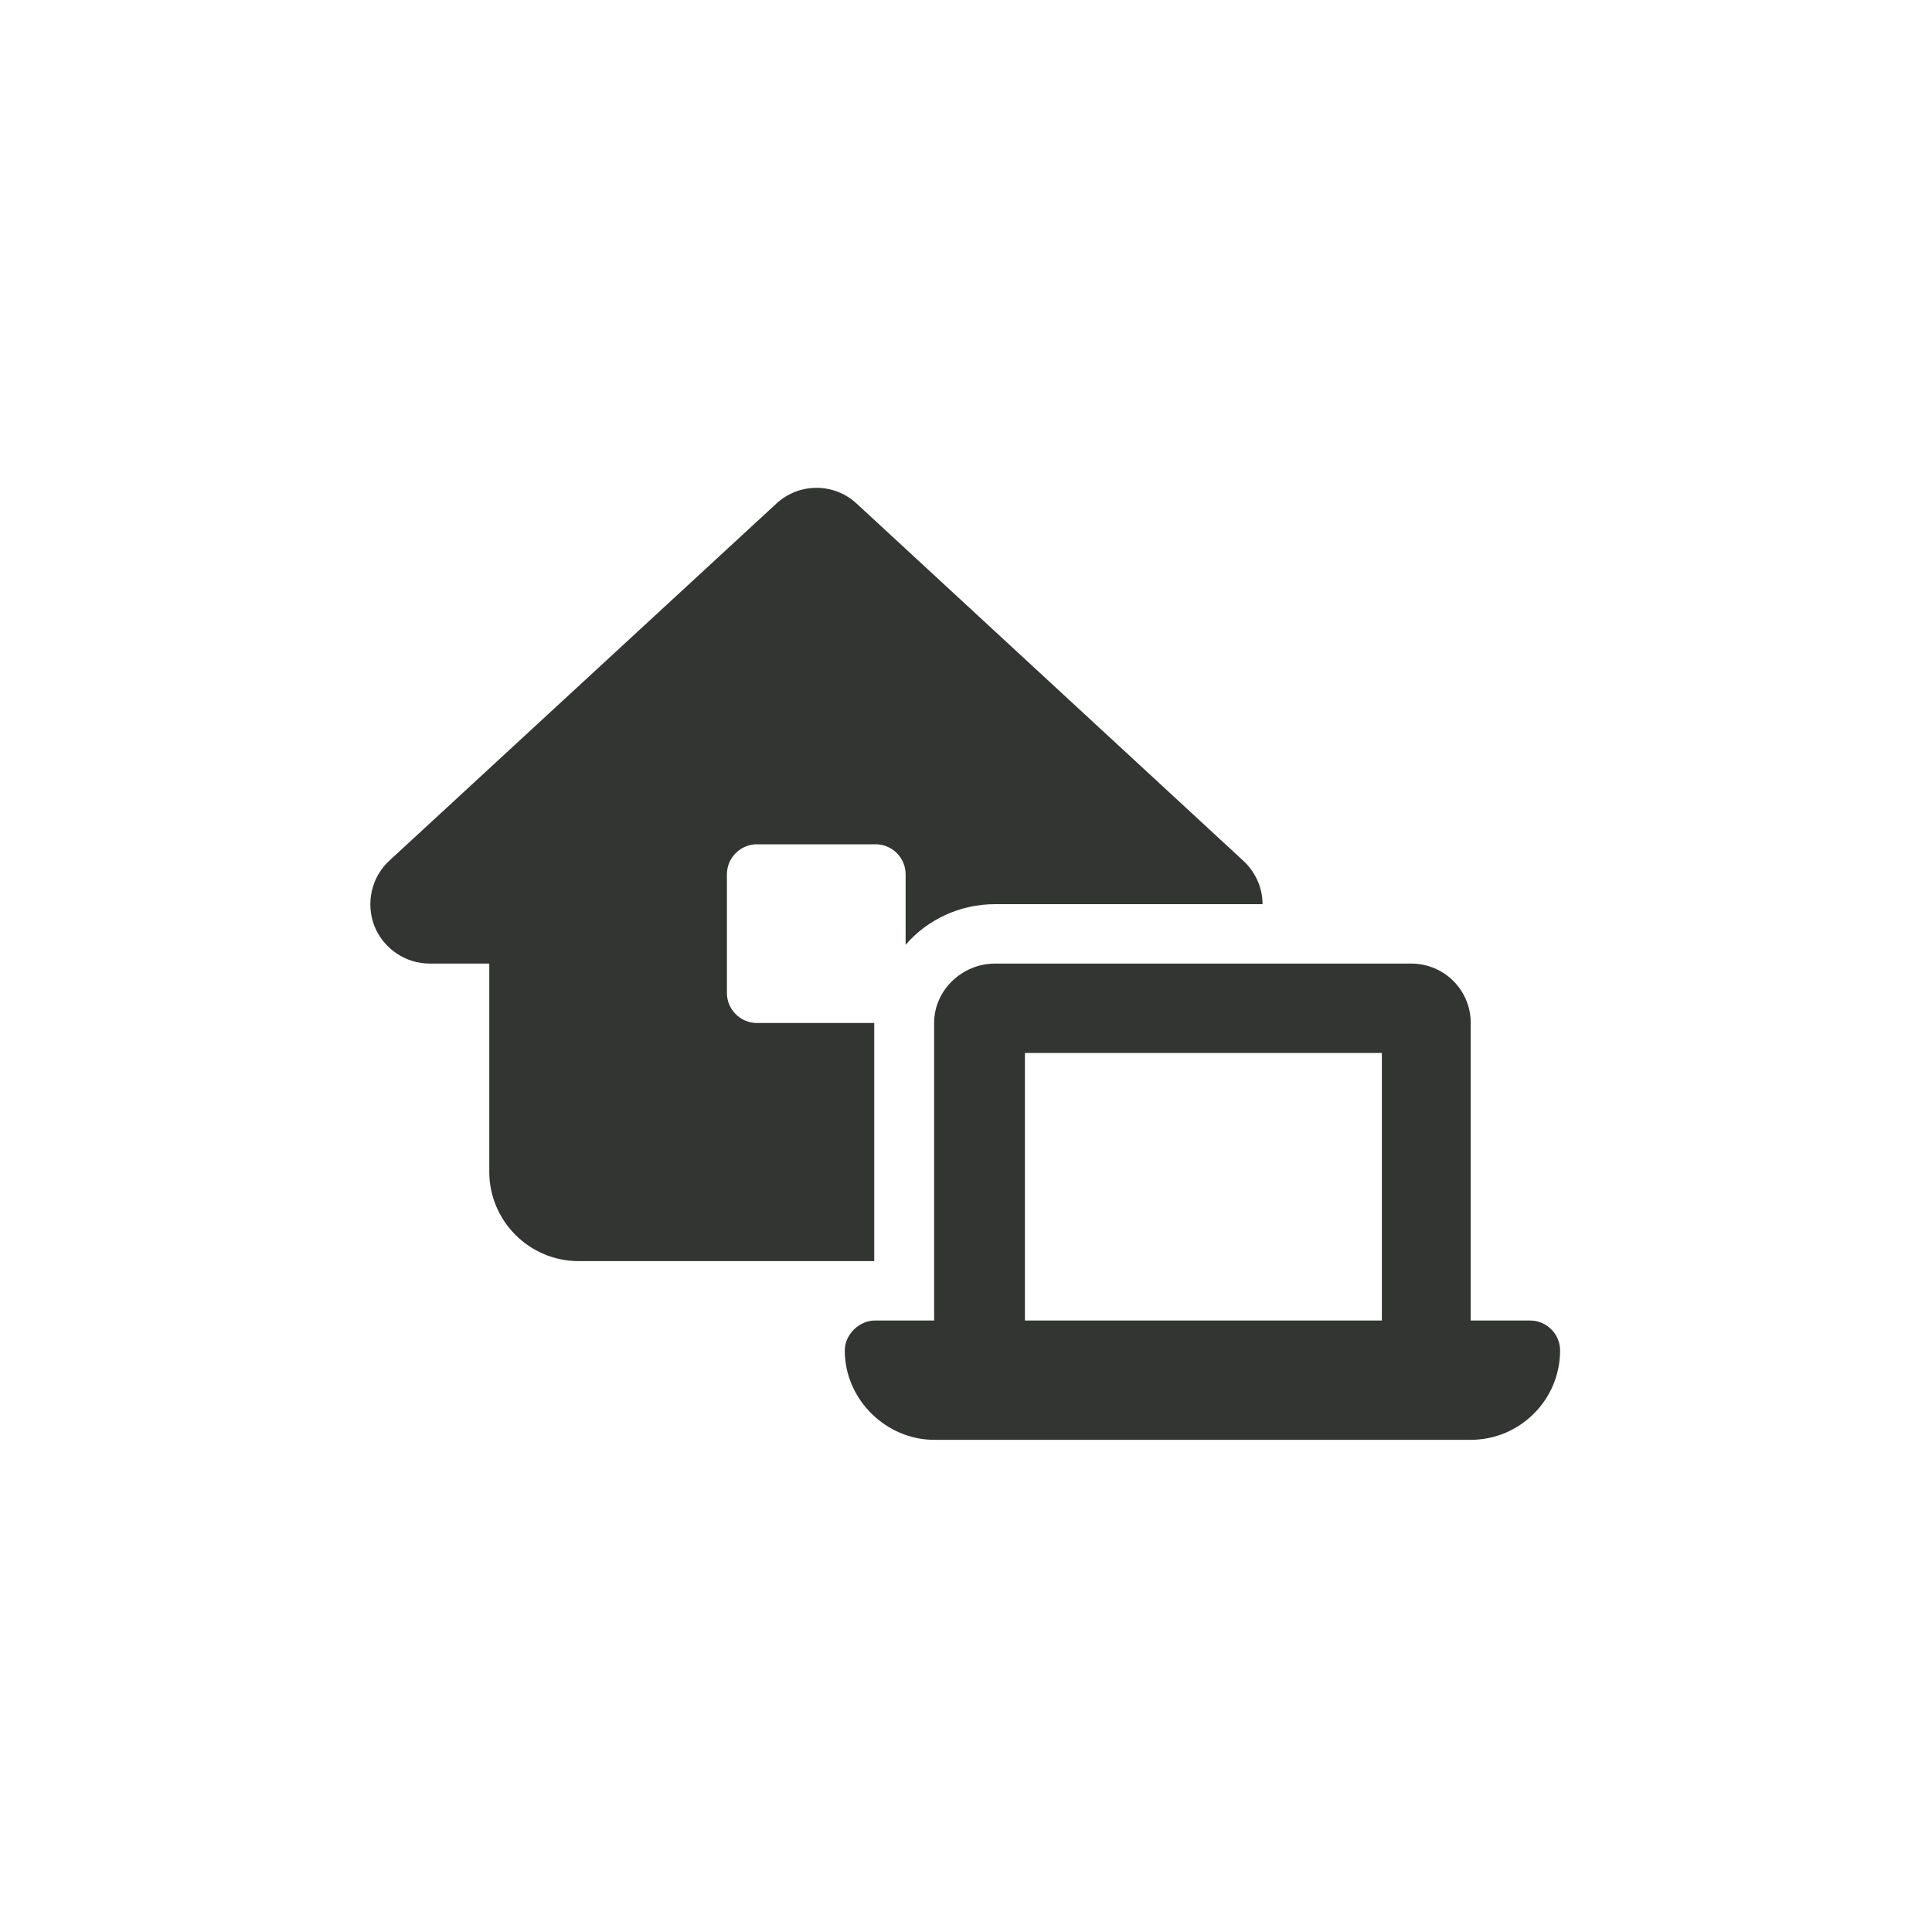
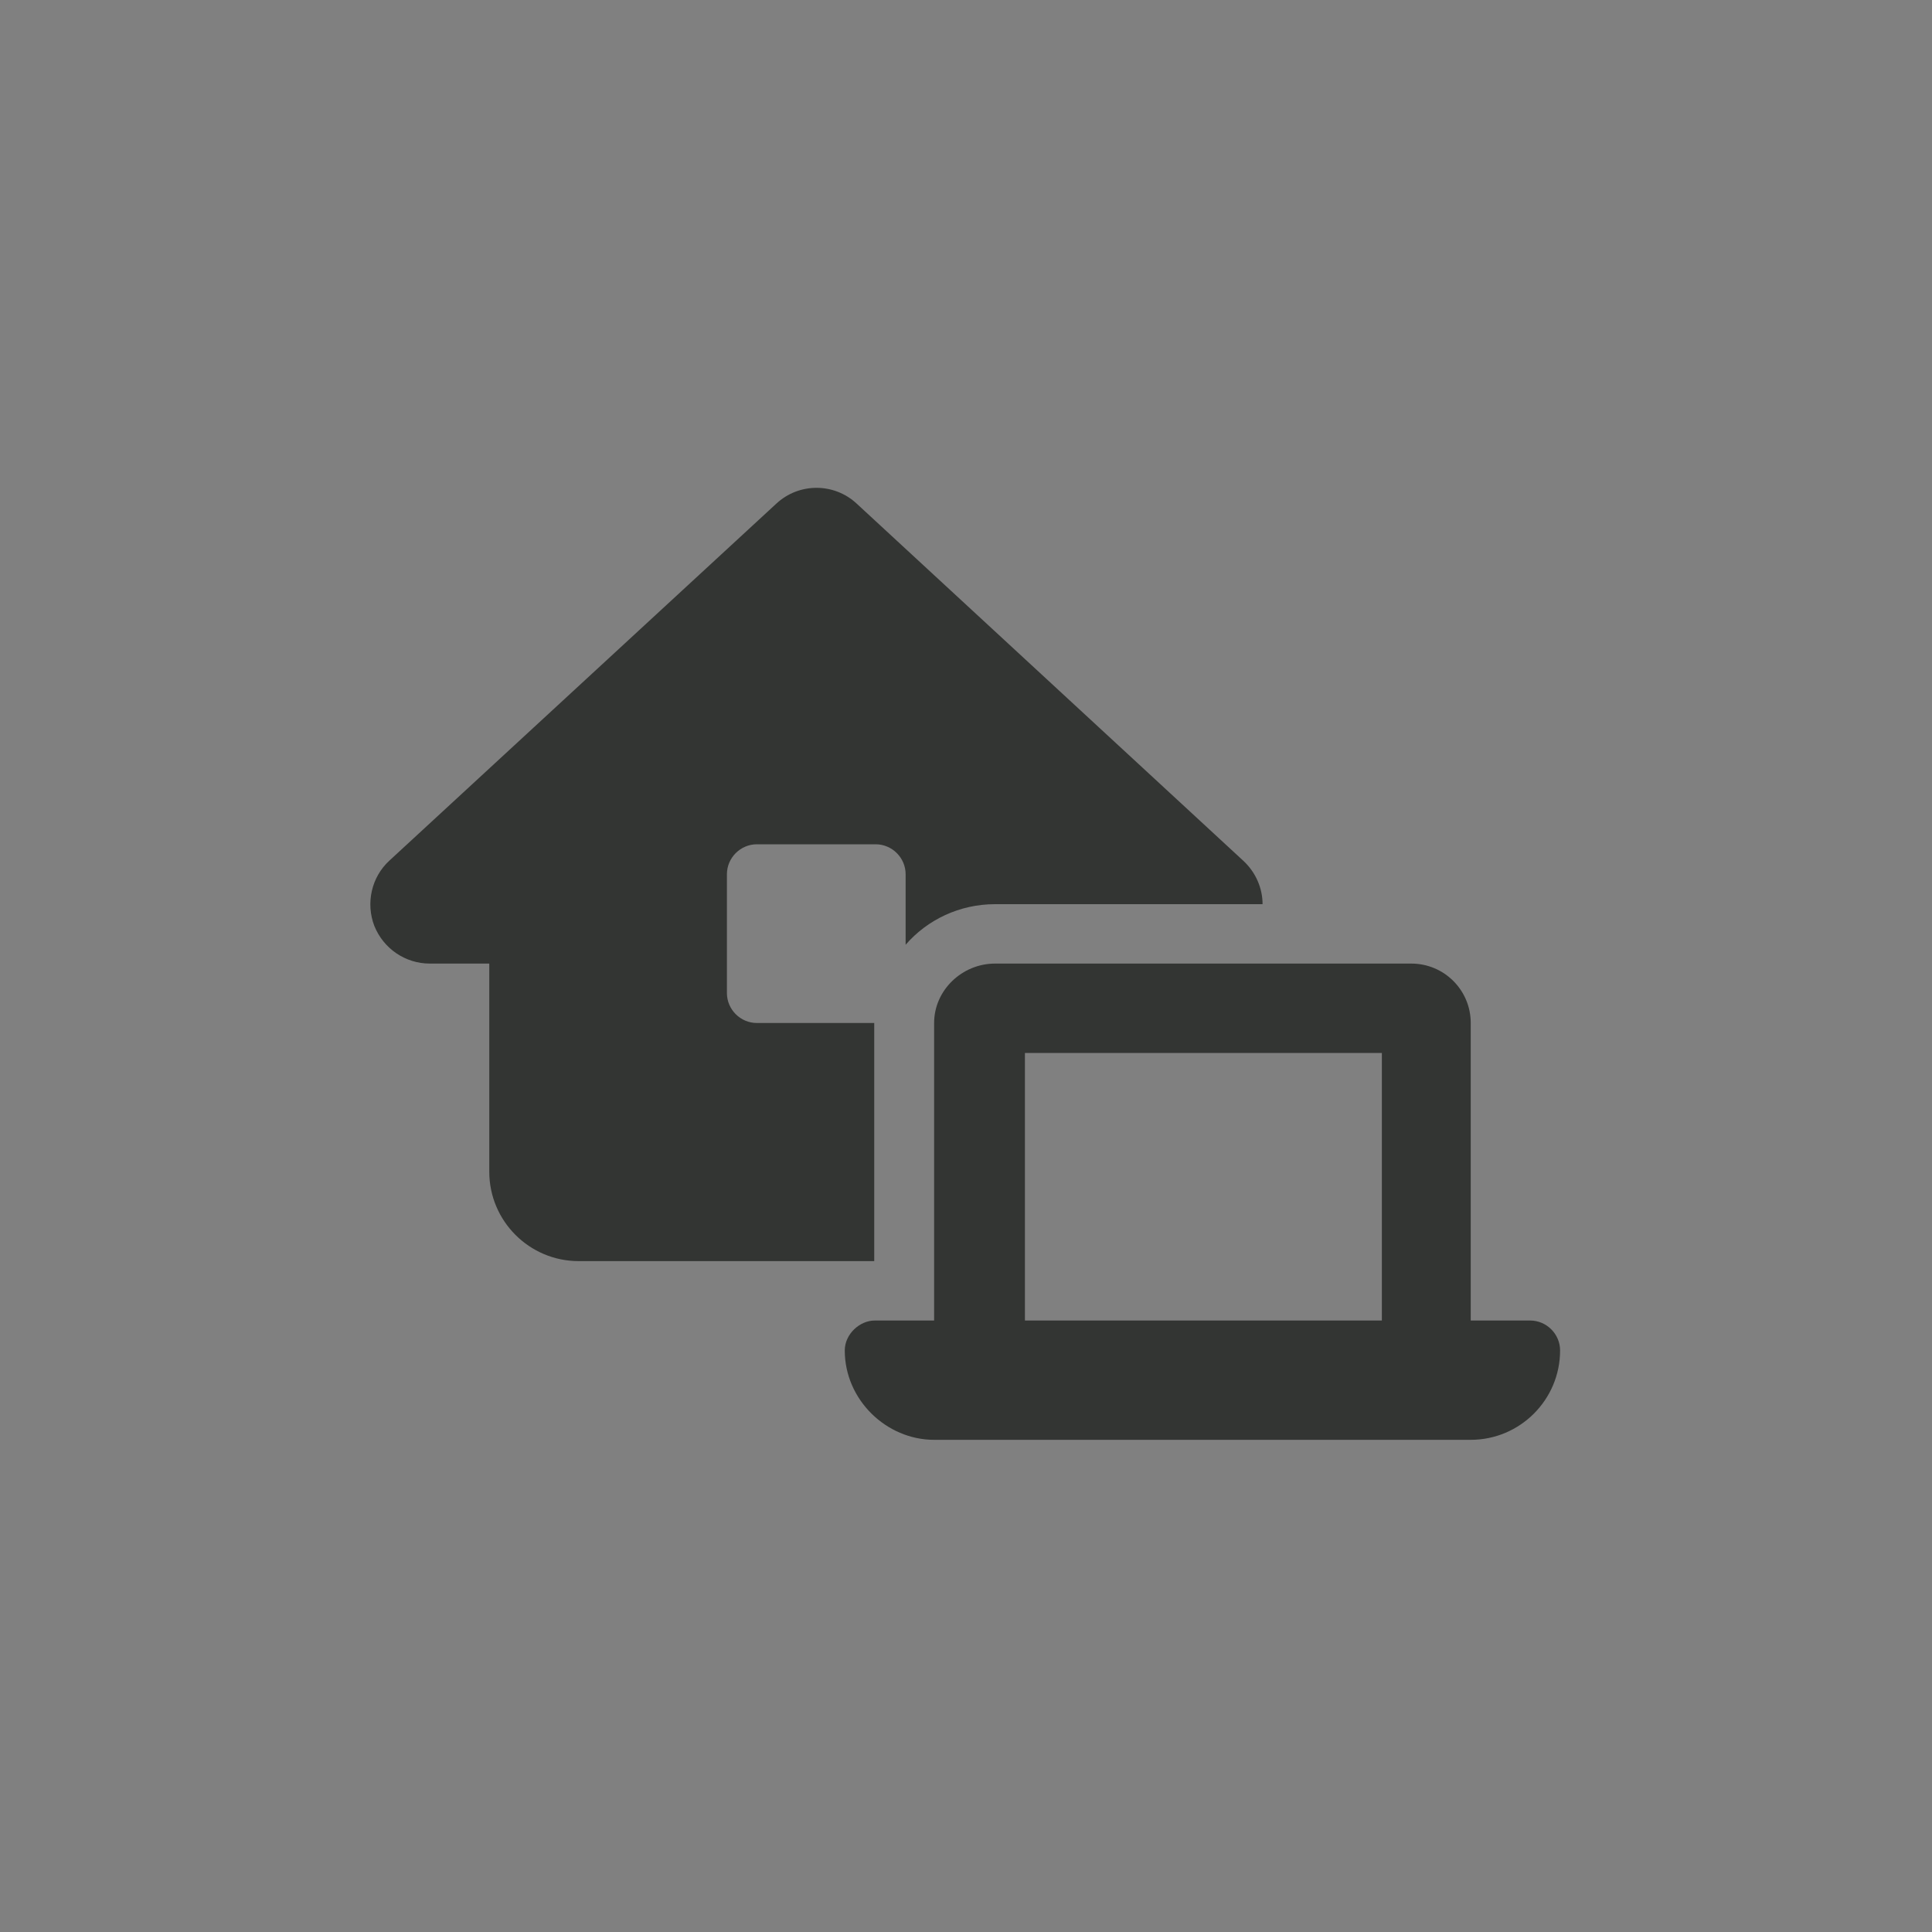
<svg xmlns="http://www.w3.org/2000/svg" version="1.1" id="Layer_1" x="0px" y="0px" viewBox="0 0 400 400" style="enable-background:new 0 0 400 400;" xml:space="preserve">
  <rect x="0" y="0" width="400" height="400" fill="#808080" stroke="none" />
  <style type="text/css">
	.st0{fill:#E9EDE0;}
	.st1{fill:#FFFFFF;}
	.st2{fill:#333533;}
</style>
-   <rect x="-767" y="-12" class="st0" width="400" height="400" />
-   <rect x="0" class="st1" width="400" height="400" />
-   <path class="st2" d="M-11.1,116.2h-67.2V49L-11.1,116.2z M-78.4,133.1h67.2v159.7c0,13.9-11.3,25.2-25.2,25.2h-151.3  c-13.9,0-25.2-11.3-25.2-25.2V74.2c0-13.9,11.3-25.2,25.2-25.2h92.5l0,67.2C-95.2,125.5-87.7,133.1-78.4,133.1z M-78.9,204  l-20.5,20.5v-53.6c0-7-5.6-12.6-12.6-12.6c-7,0-12.6,5.7-12.6,12.6v53.6l-21-20.5c-2-2.5-5.2-3.7-8.5-3.7s-6.5,1.2-8.9,3.7  c-4.9,4.9-4.9,12.9,0,17.8l42,42c4.9,4.9,12.9,4.9,17.8,0l42-42c4.9-4.9,4.9-12.9,0-17.8C-66,199.1-74,199.1-78.9,204z" />
  <path class="st2" d="M160.7,104.3c4.7-4.4,12-4.4,16.7,0l80,73.9c2.6,2.4,4,5.7,4,9H206c-7.3,0-14,3.2-18.5,8.4V181  c0-3.4-2.8-6.2-6.2-6.2h-24.6c-3.4,0-6.2,2.8-6.2,6.2v24.6c0,3.4,2.8,6.2,6.2,6.2H181v49.3h-61.2c-10.2,0-18.5-8.3-18.5-18.5v-43.1  H89c-5.1,0-9.6-3.1-11.5-7.8c-1.8-4.7-0.6-10.1,3.1-13.5L160.7,104.3z M206,199.5h86.2c6.8,0,12.3,5.5,12.3,12.3v61.6h12.3  c3.4,0,6.2,2.8,6.2,6.2c0,10.2-8.3,18.5-18.5,18.5H193.4c-9.9,0-18.5-8.3-18.5-18.5c0-3.4,3.1-6.2,6.2-6.2h12.3v-61.6  C193.4,205,199.2,199.5,206,199.5z M212.2,218v55.4h73.9V218H212.2z" />
</svg>